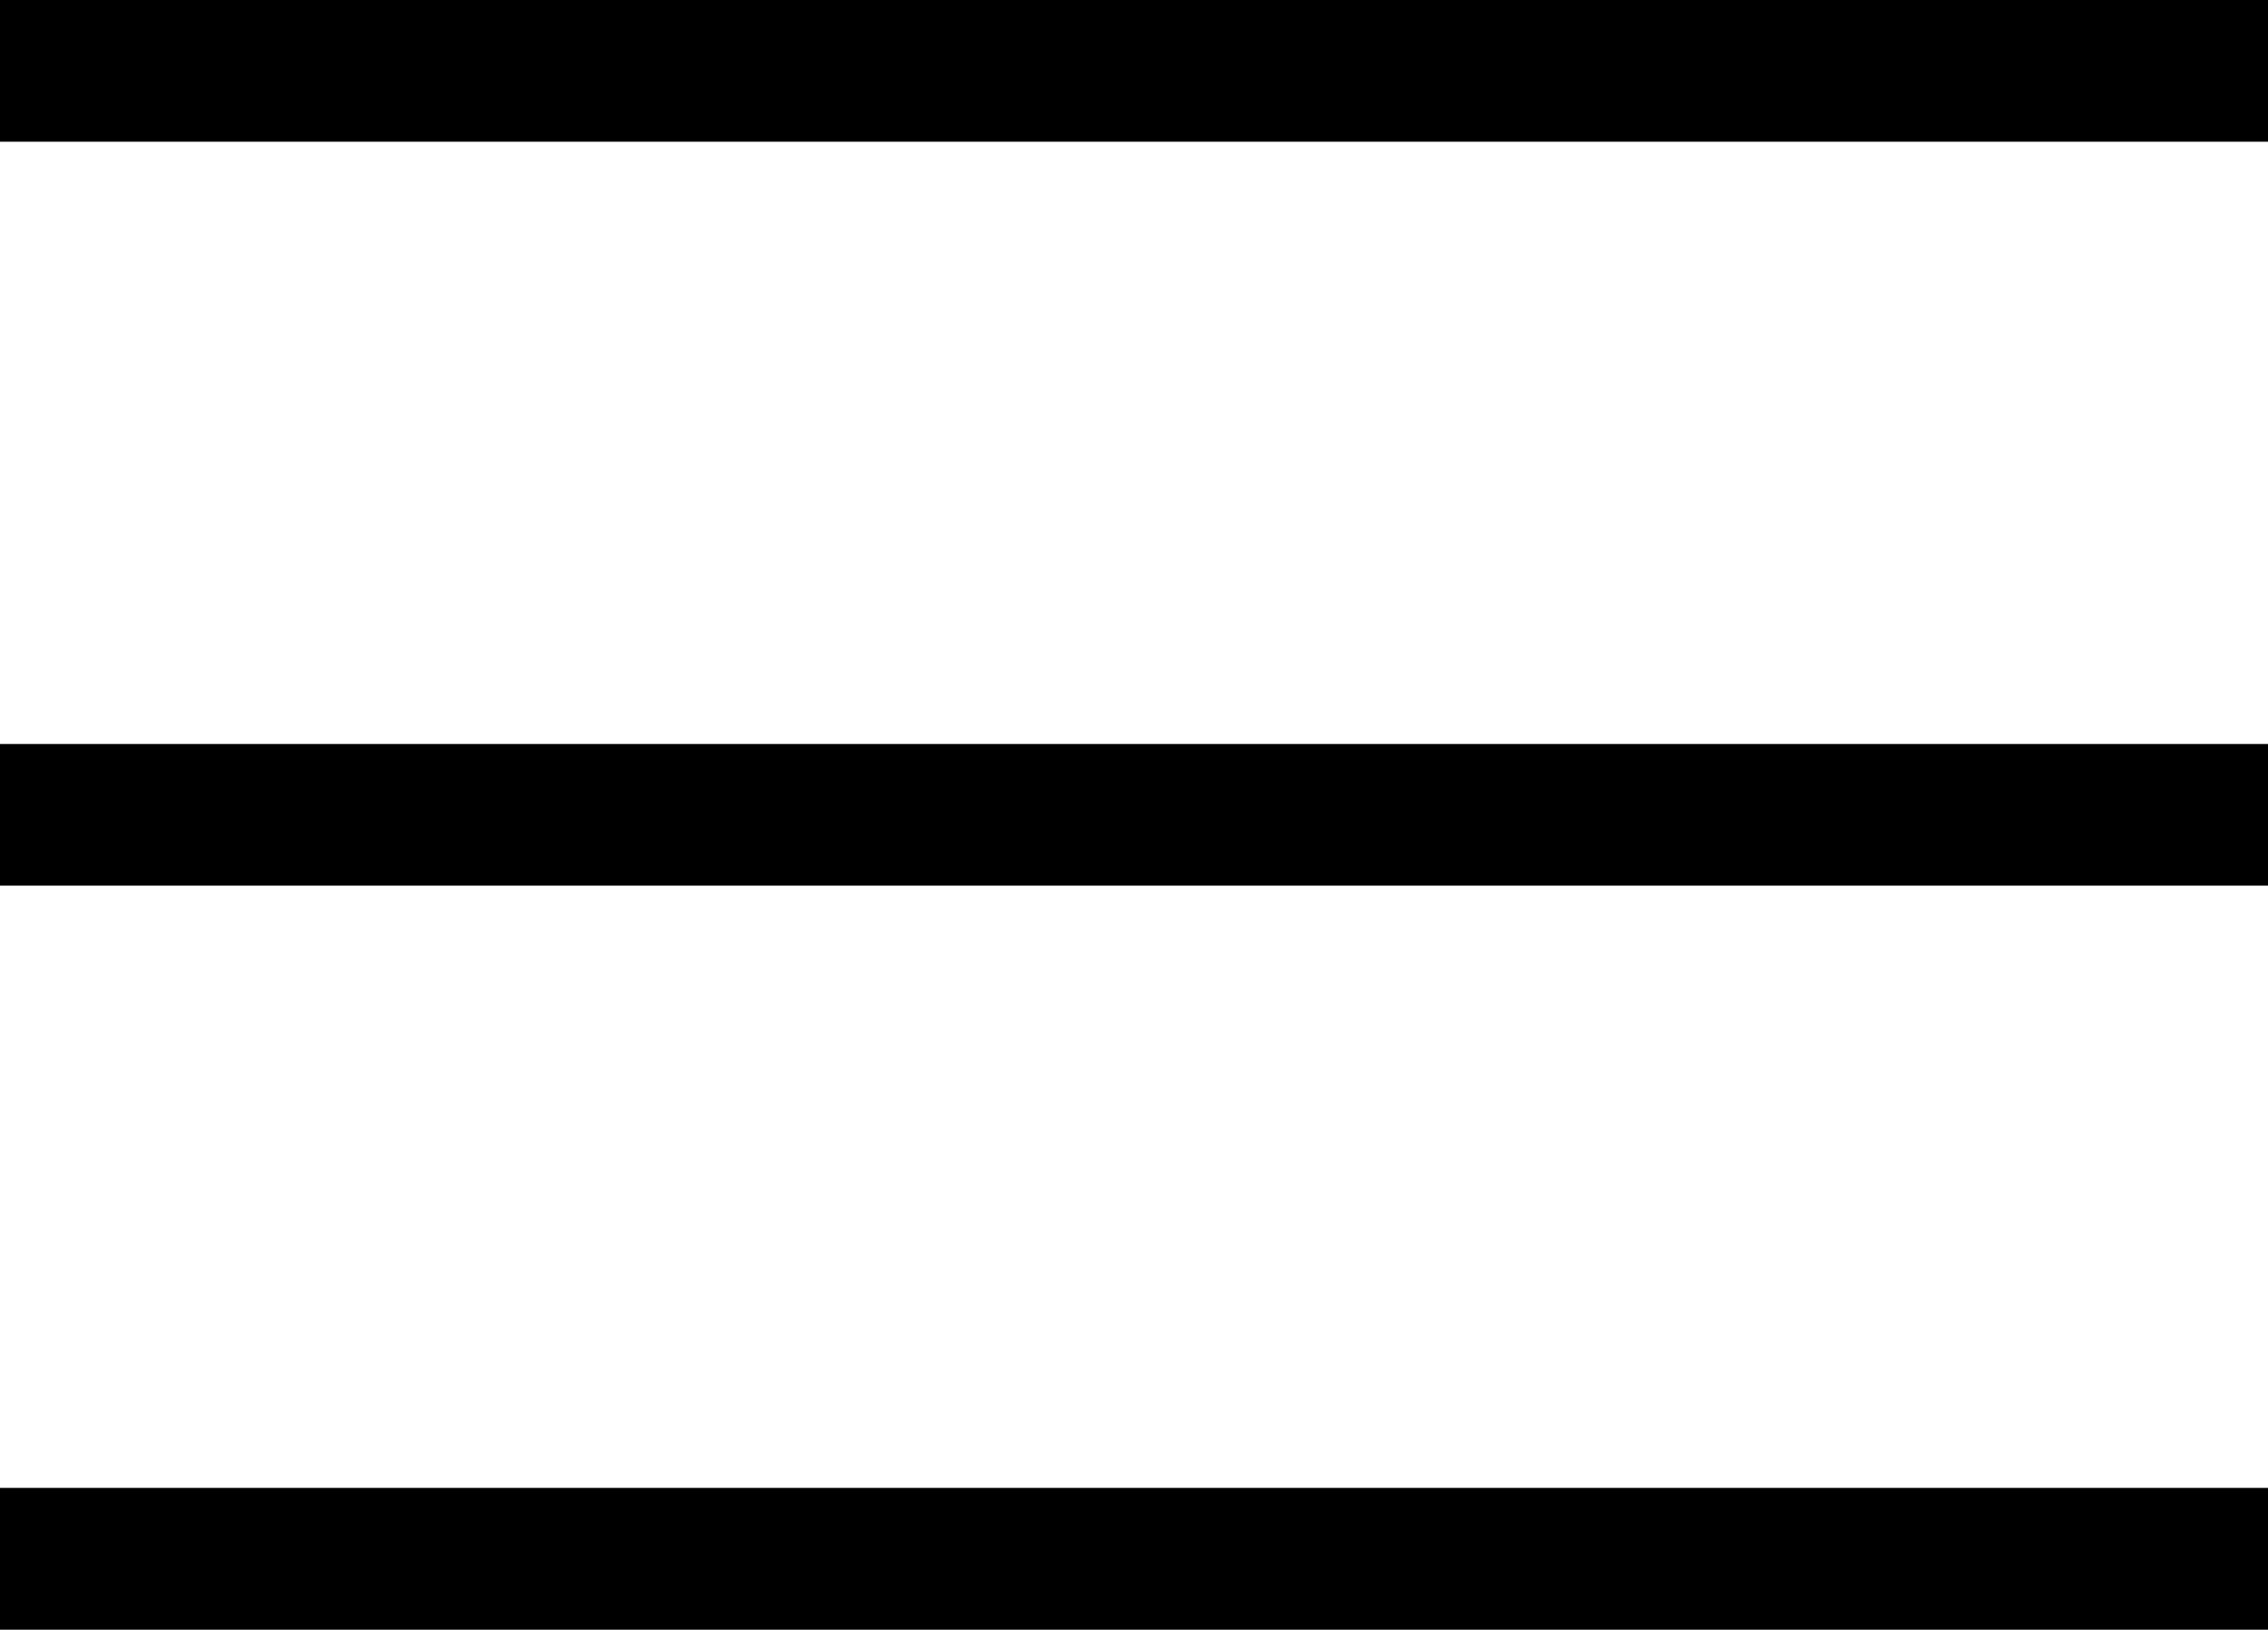
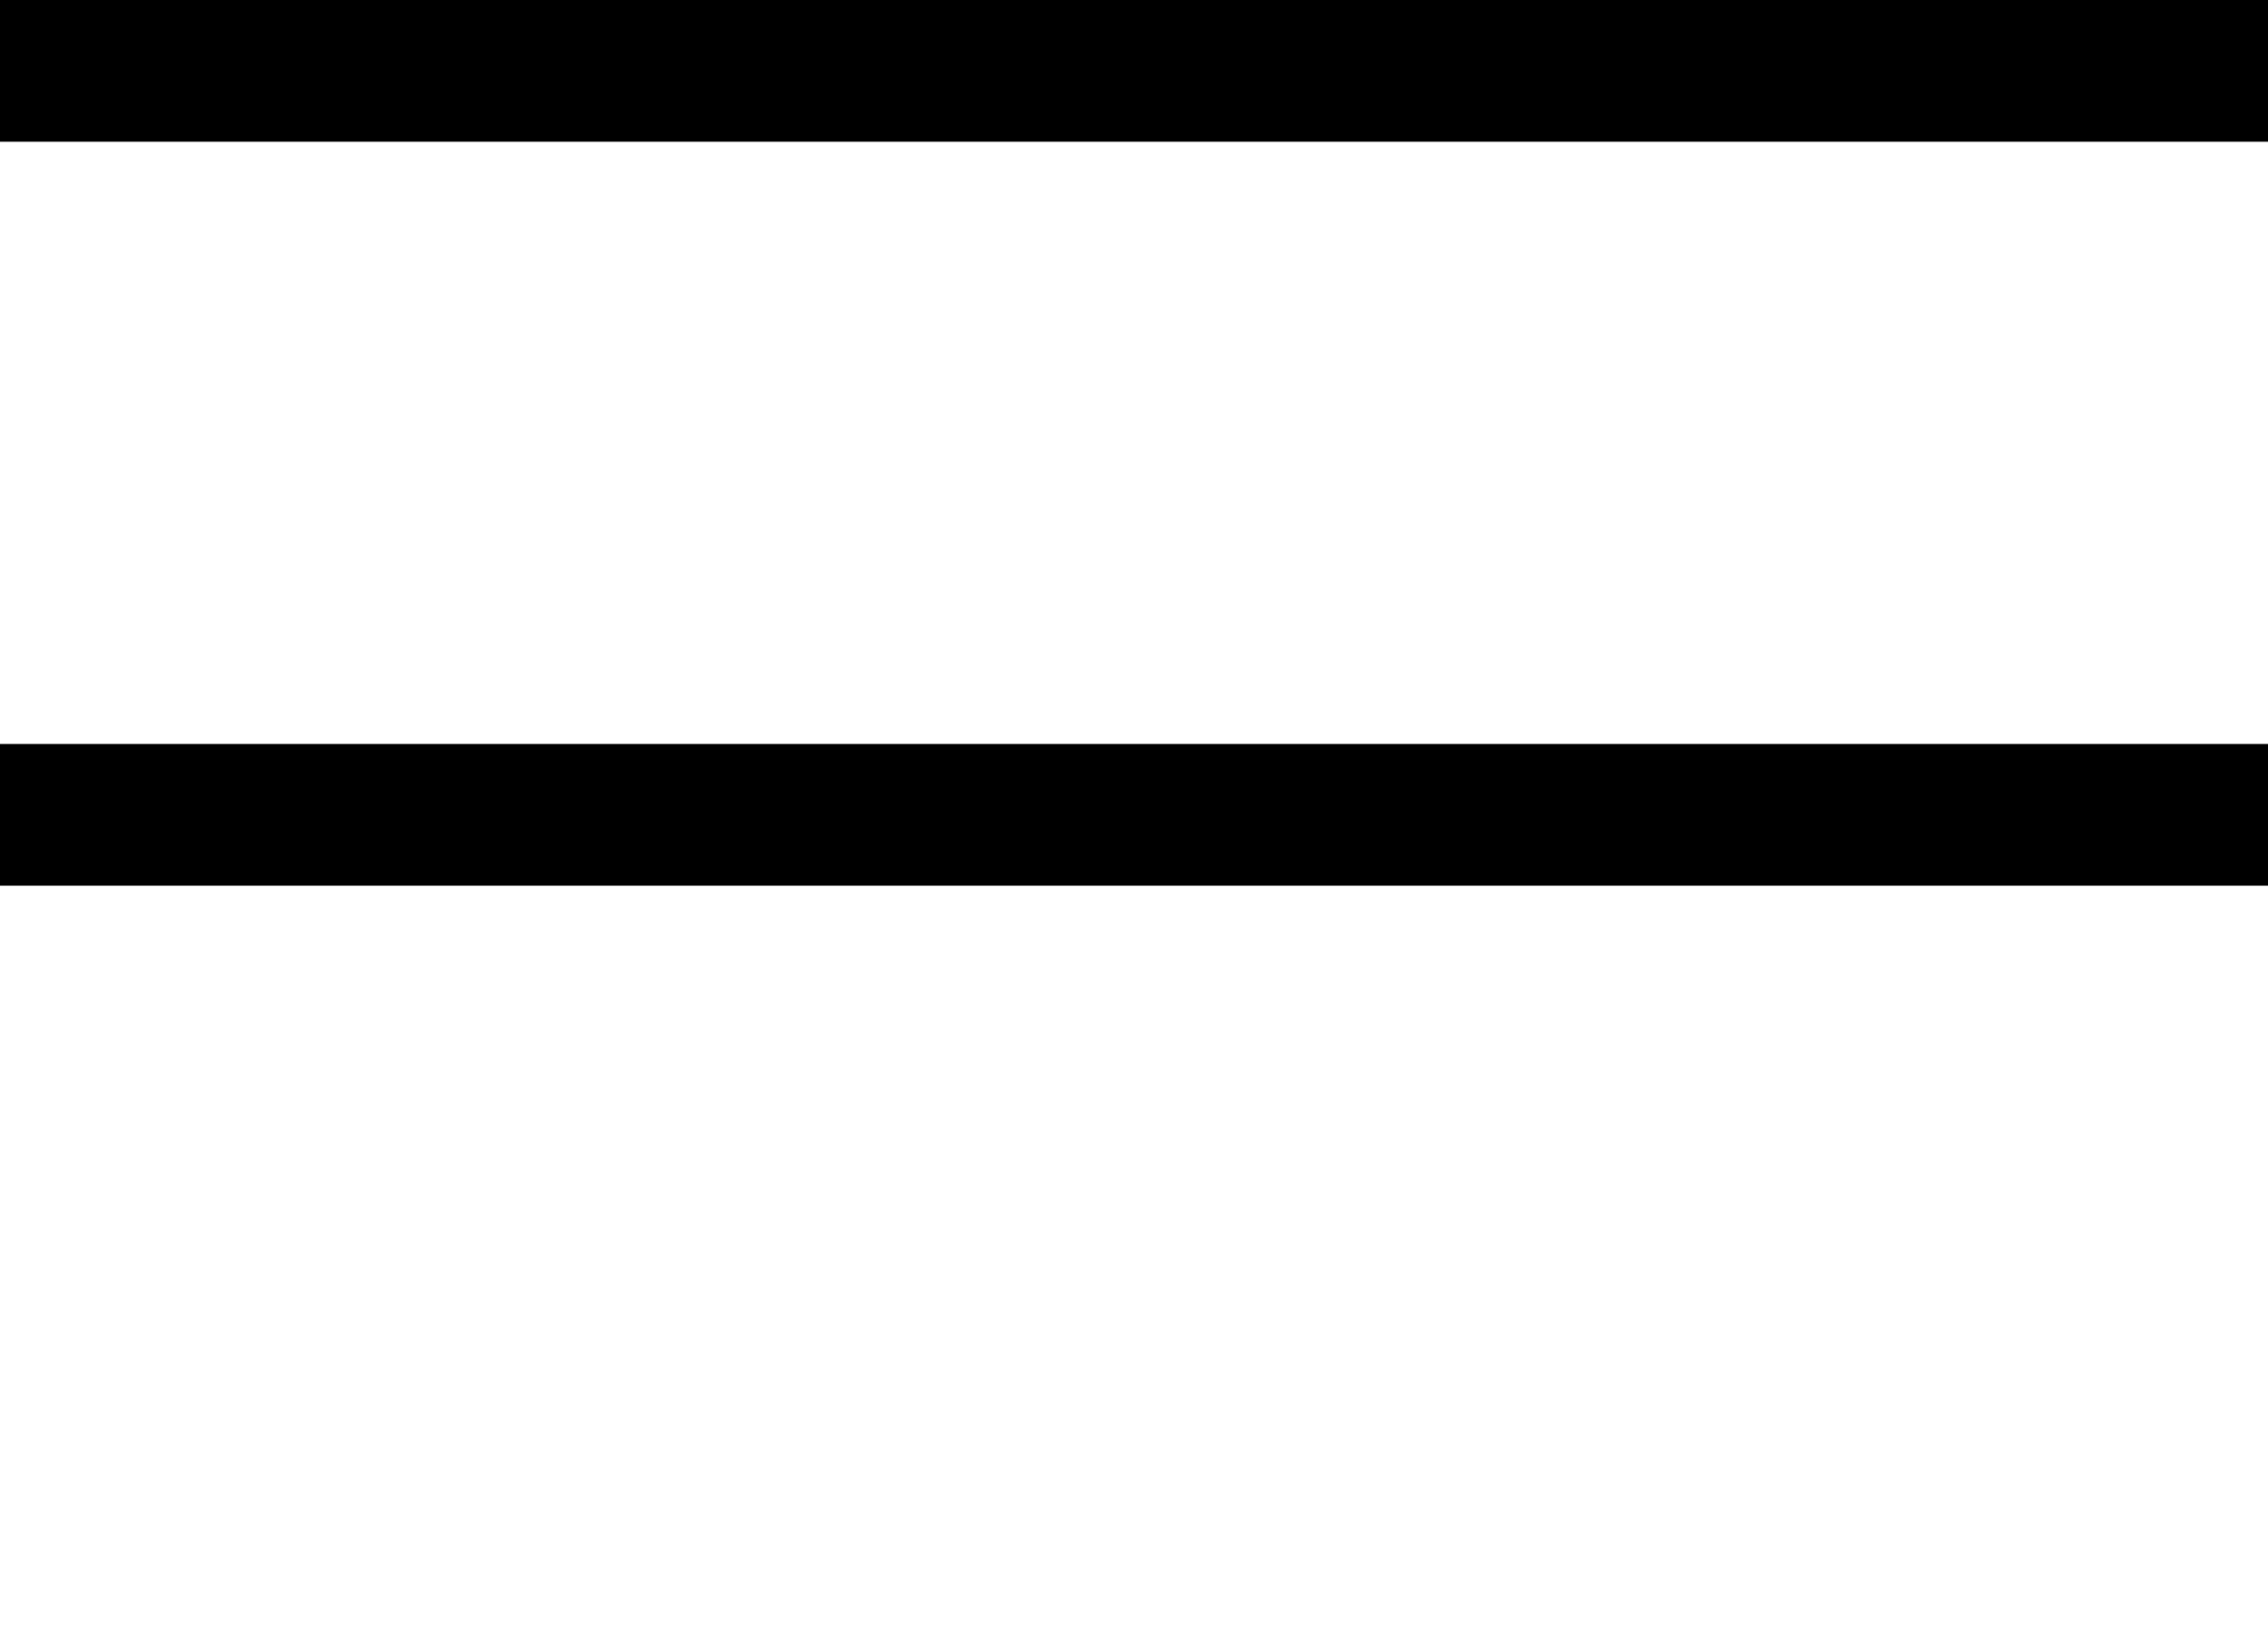
<svg xmlns="http://www.w3.org/2000/svg" id="_레이어_1" data-name="레이어_1" version="1.1" viewBox="0 0 32 23.1">
  <defs>
    <style>
      .st0 {
        fill: none;
        stroke: #000;
        stroke-linejoin: round;
        stroke-width: 2px;
      }
    </style>
  </defs>
  <g id="Icon_feather-menu">
    <path id="_패스_113" data-name="패스_113" class="st0" d="M0,11.5h32" />
    <path id="_패스_114" data-name="패스_114" class="st0" d="M0,1h32" />
-     <path id="_패스_115" data-name="패스_115" class="st0" d="M0,22h32" />
  </g>
</svg>